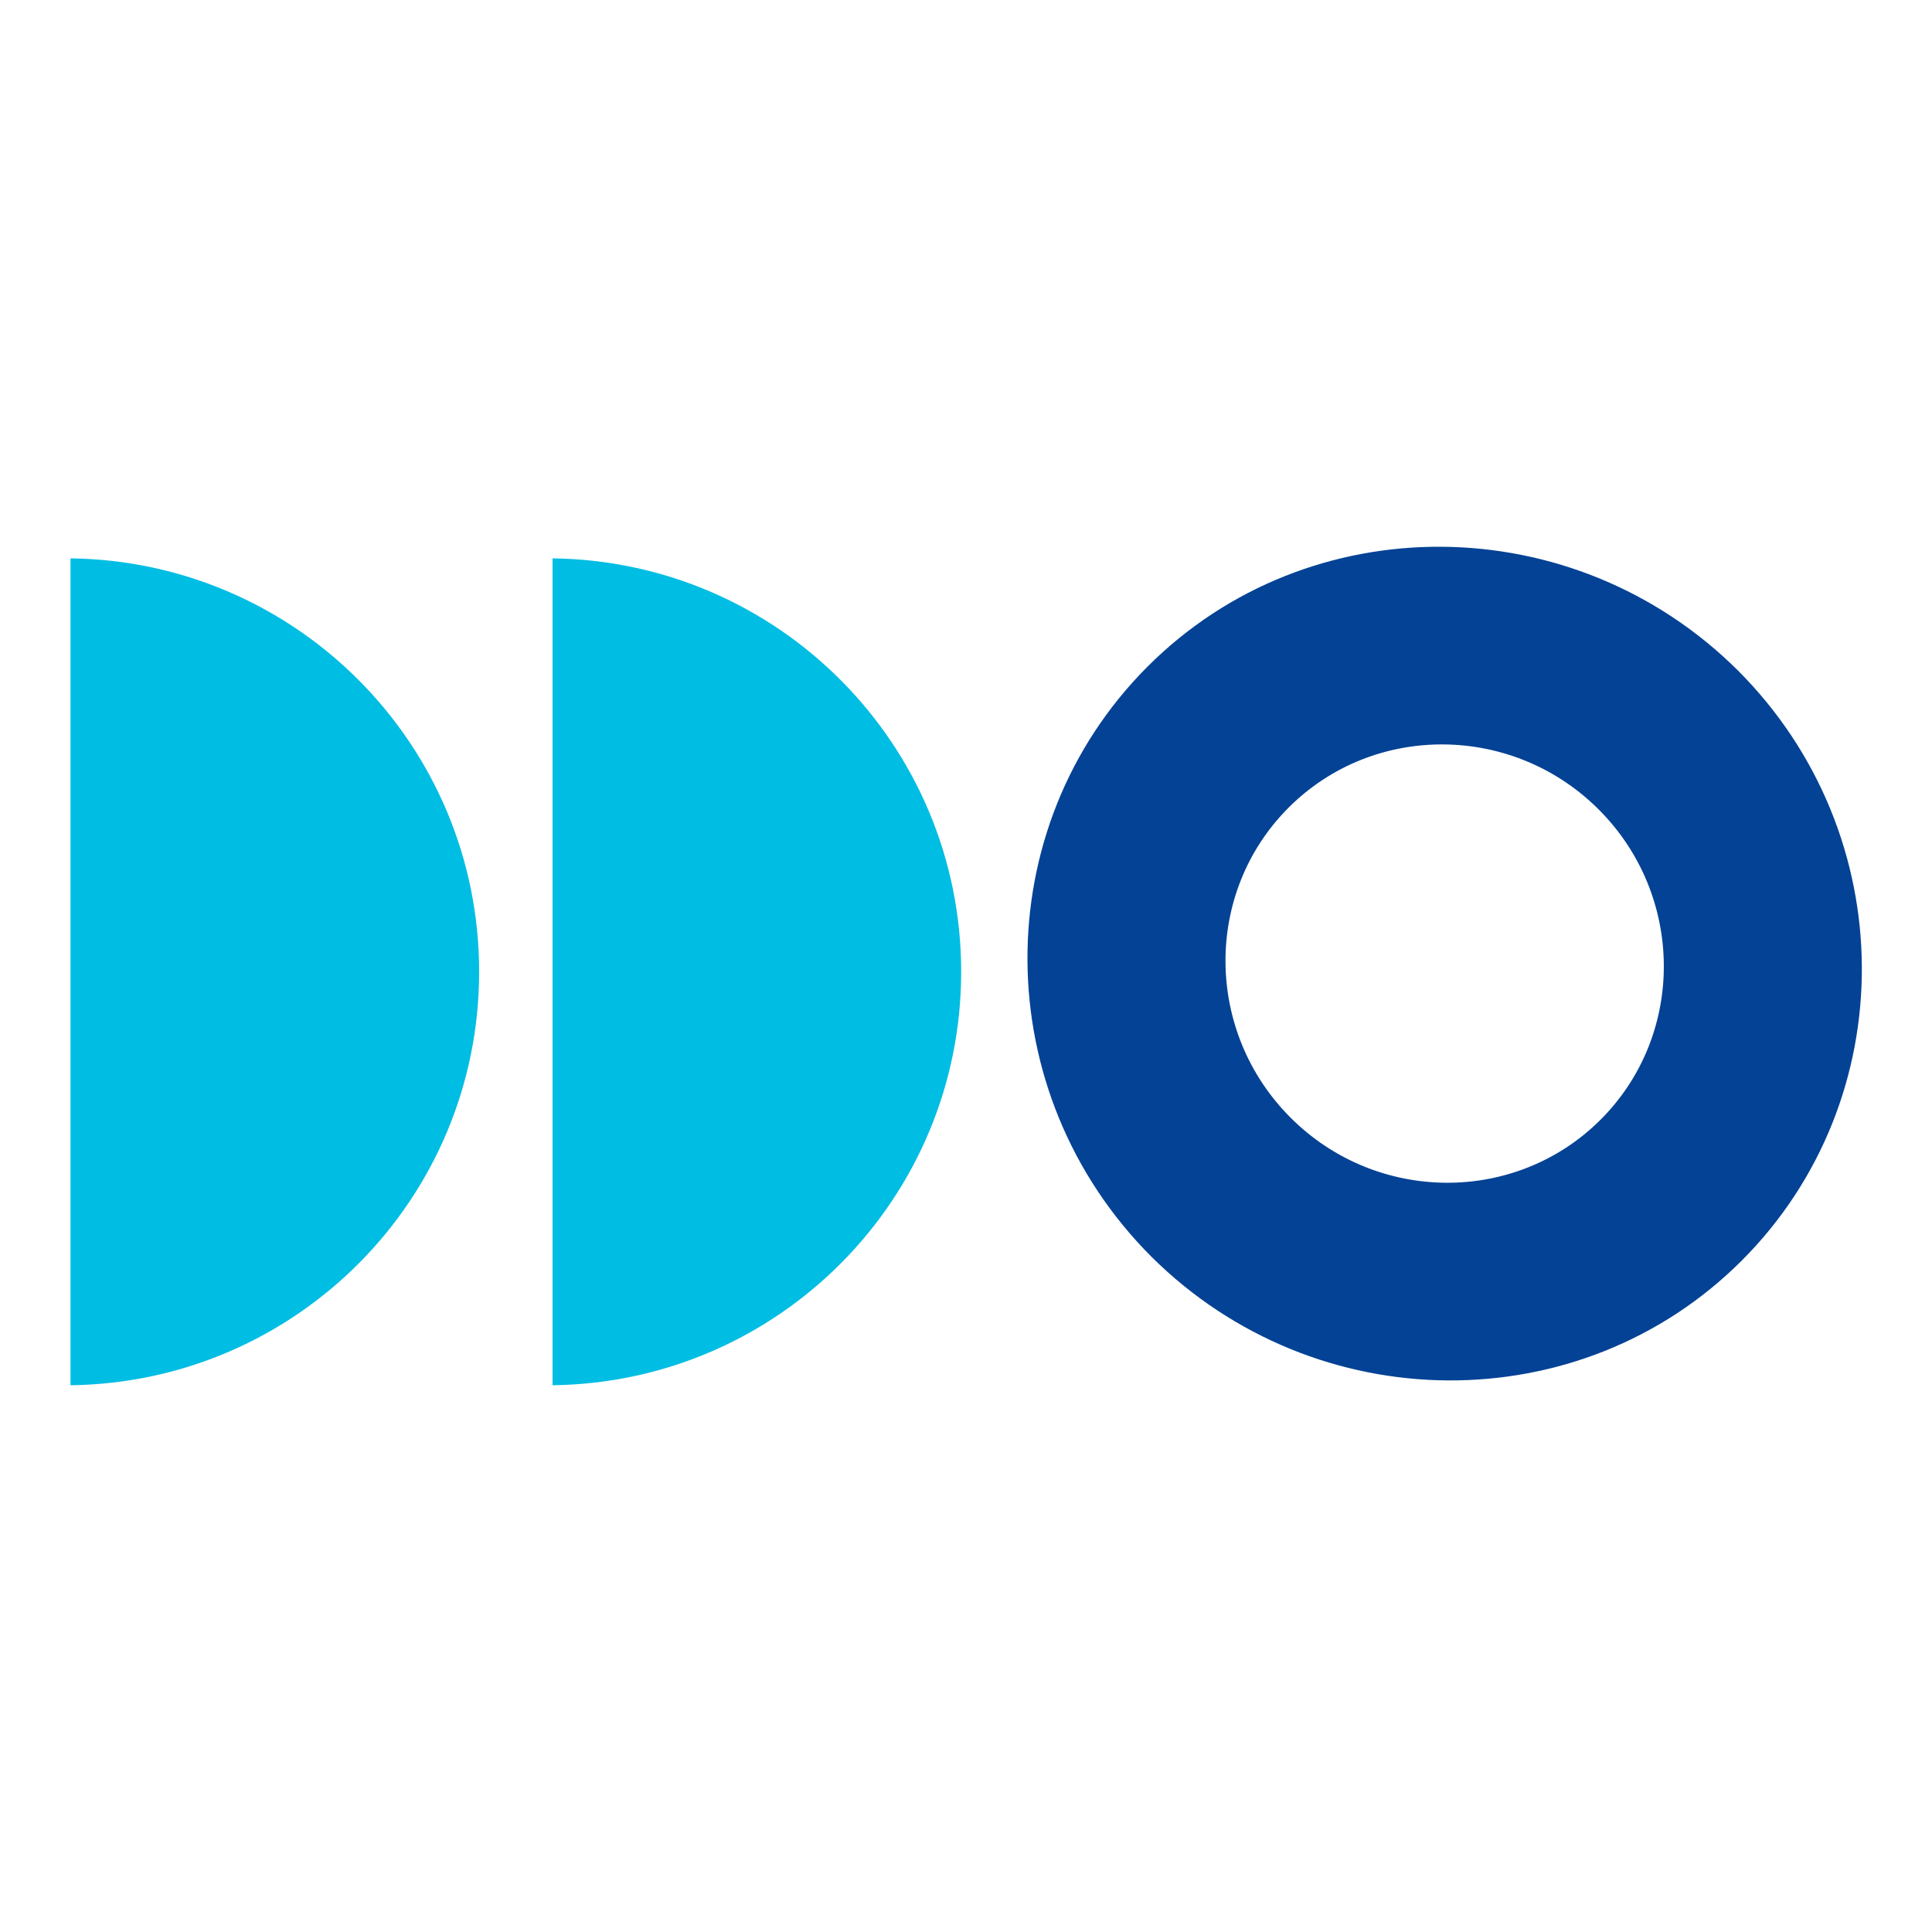
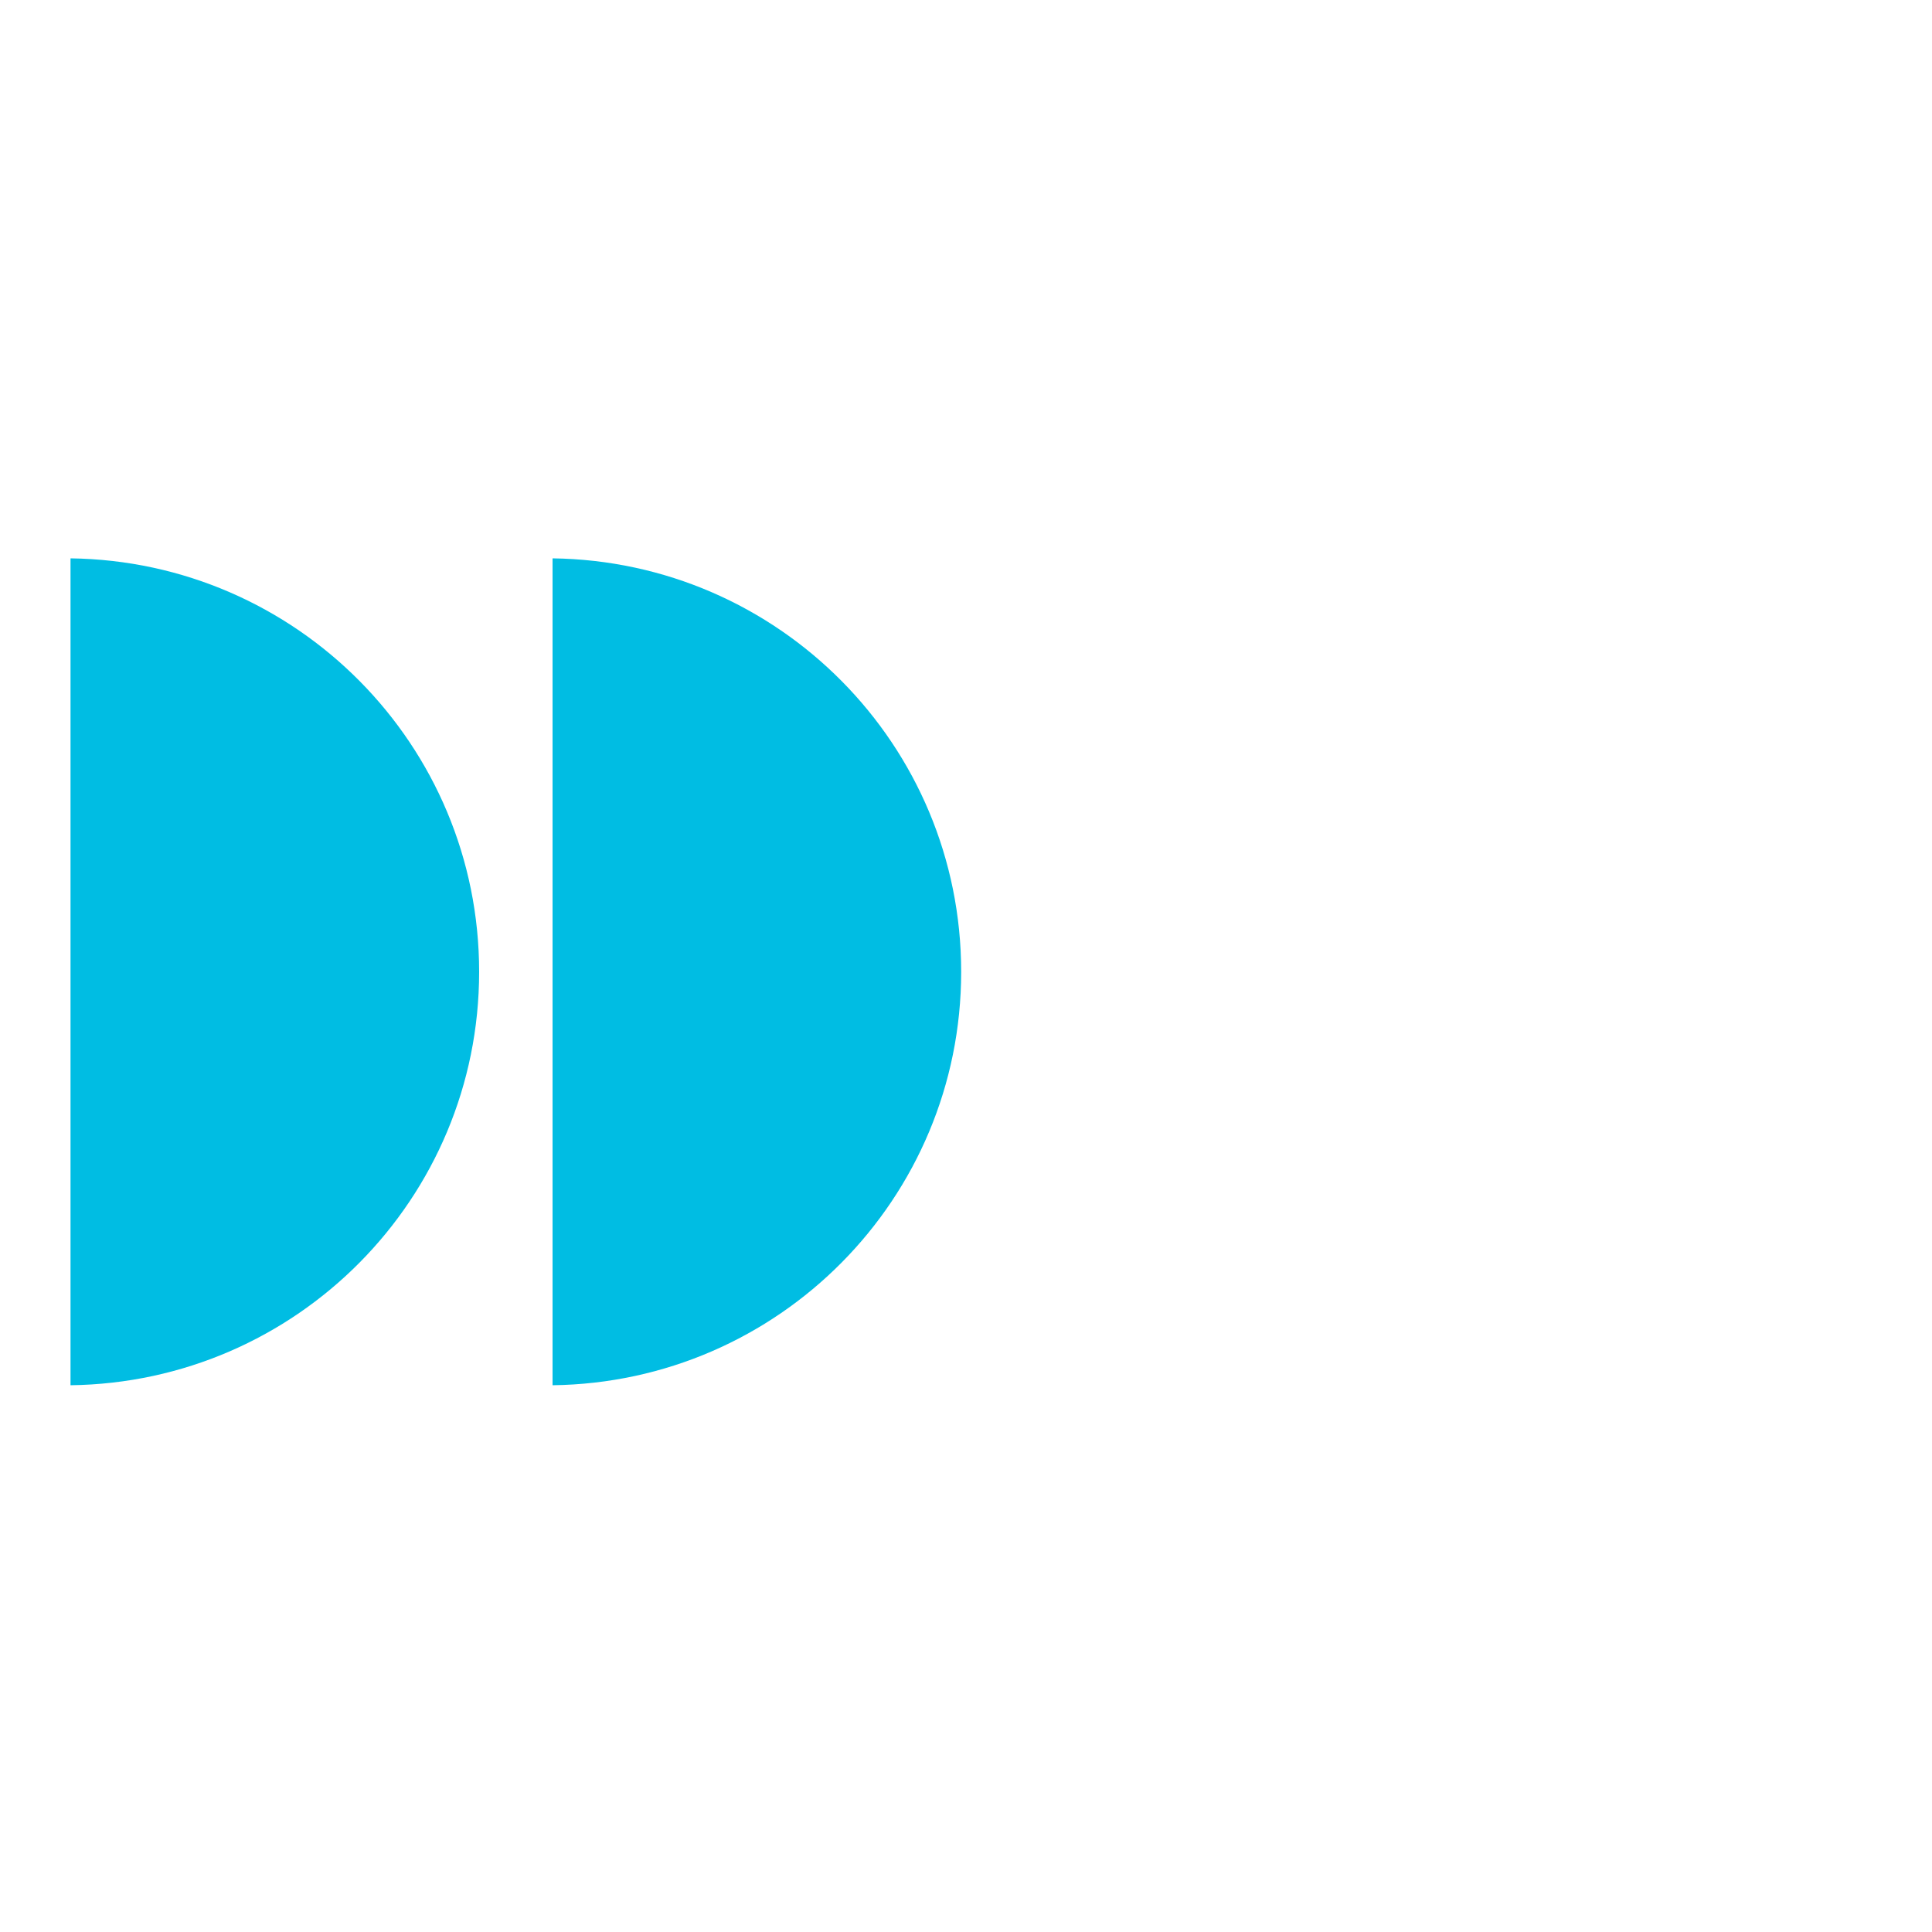
<svg xmlns="http://www.w3.org/2000/svg" id="Capa_1" version="1.1" viewBox="0 0 200 200">
  <defs>
    <style>
      .st0 {
        fill: #044295;
      }

      .st1 {
        fill: #00bde3;
      }
    </style>
  </defs>
-   <path class="st0" d="M180.3,130.5c-16.7,16.7-44.1,16.5-61.1-.4-17-17-17.1-44.4-.4-61.1s44.1-16.5,61.1.4c17,17,17.1,44.4.4,61.1h0ZM165.7,115.9c8.8-8.8,8.7-23.2-.2-32.1-8.9-8.9-23.3-9-32.1-.2s-8.7,23.2.2,32.1,23.3,9,32.1.2h0Z" />
  <path class="st1" d="M99.5,100.6c0-23.5-18.9-42.5-42.3-42.8v85.6c23.4-.3,42.3-19.3,42.3-42.8Z" />
  <path class="st1" d="M49.6,100.6c0-23.5-18.9-42.5-42.3-42.8v85.6c23.4-.3,42.3-19.3,42.3-42.8Z" />
</svg>